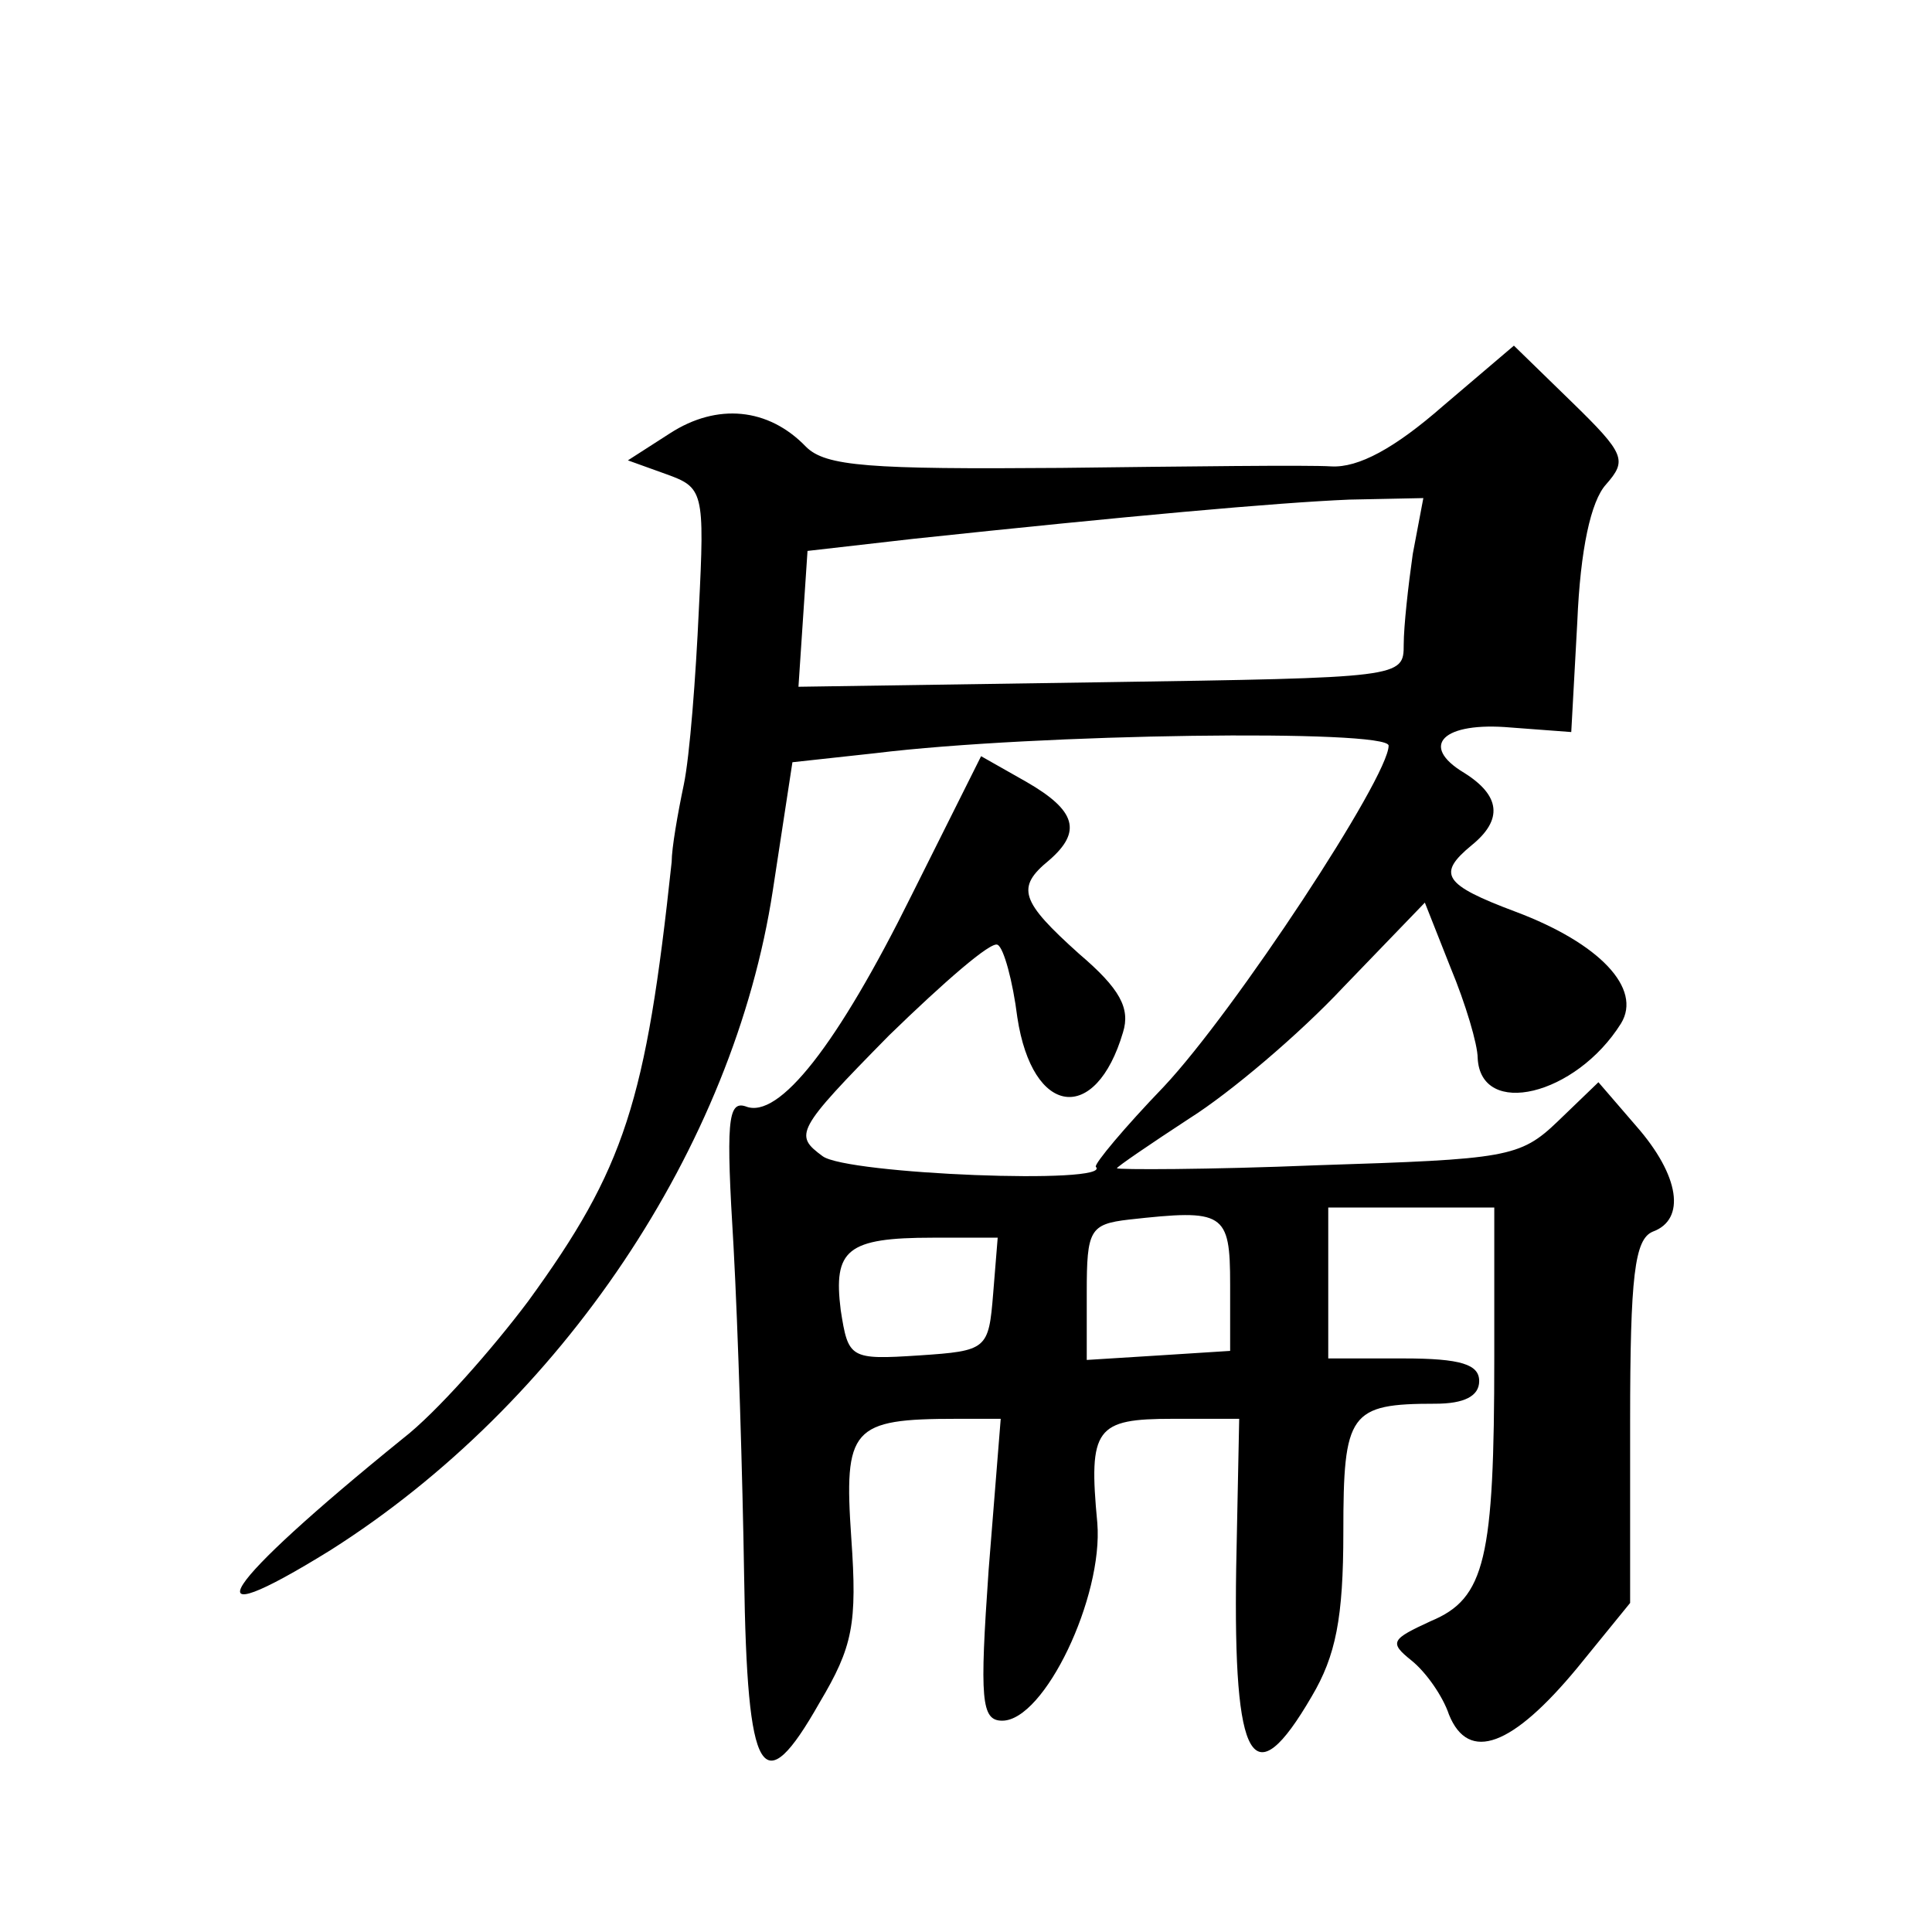
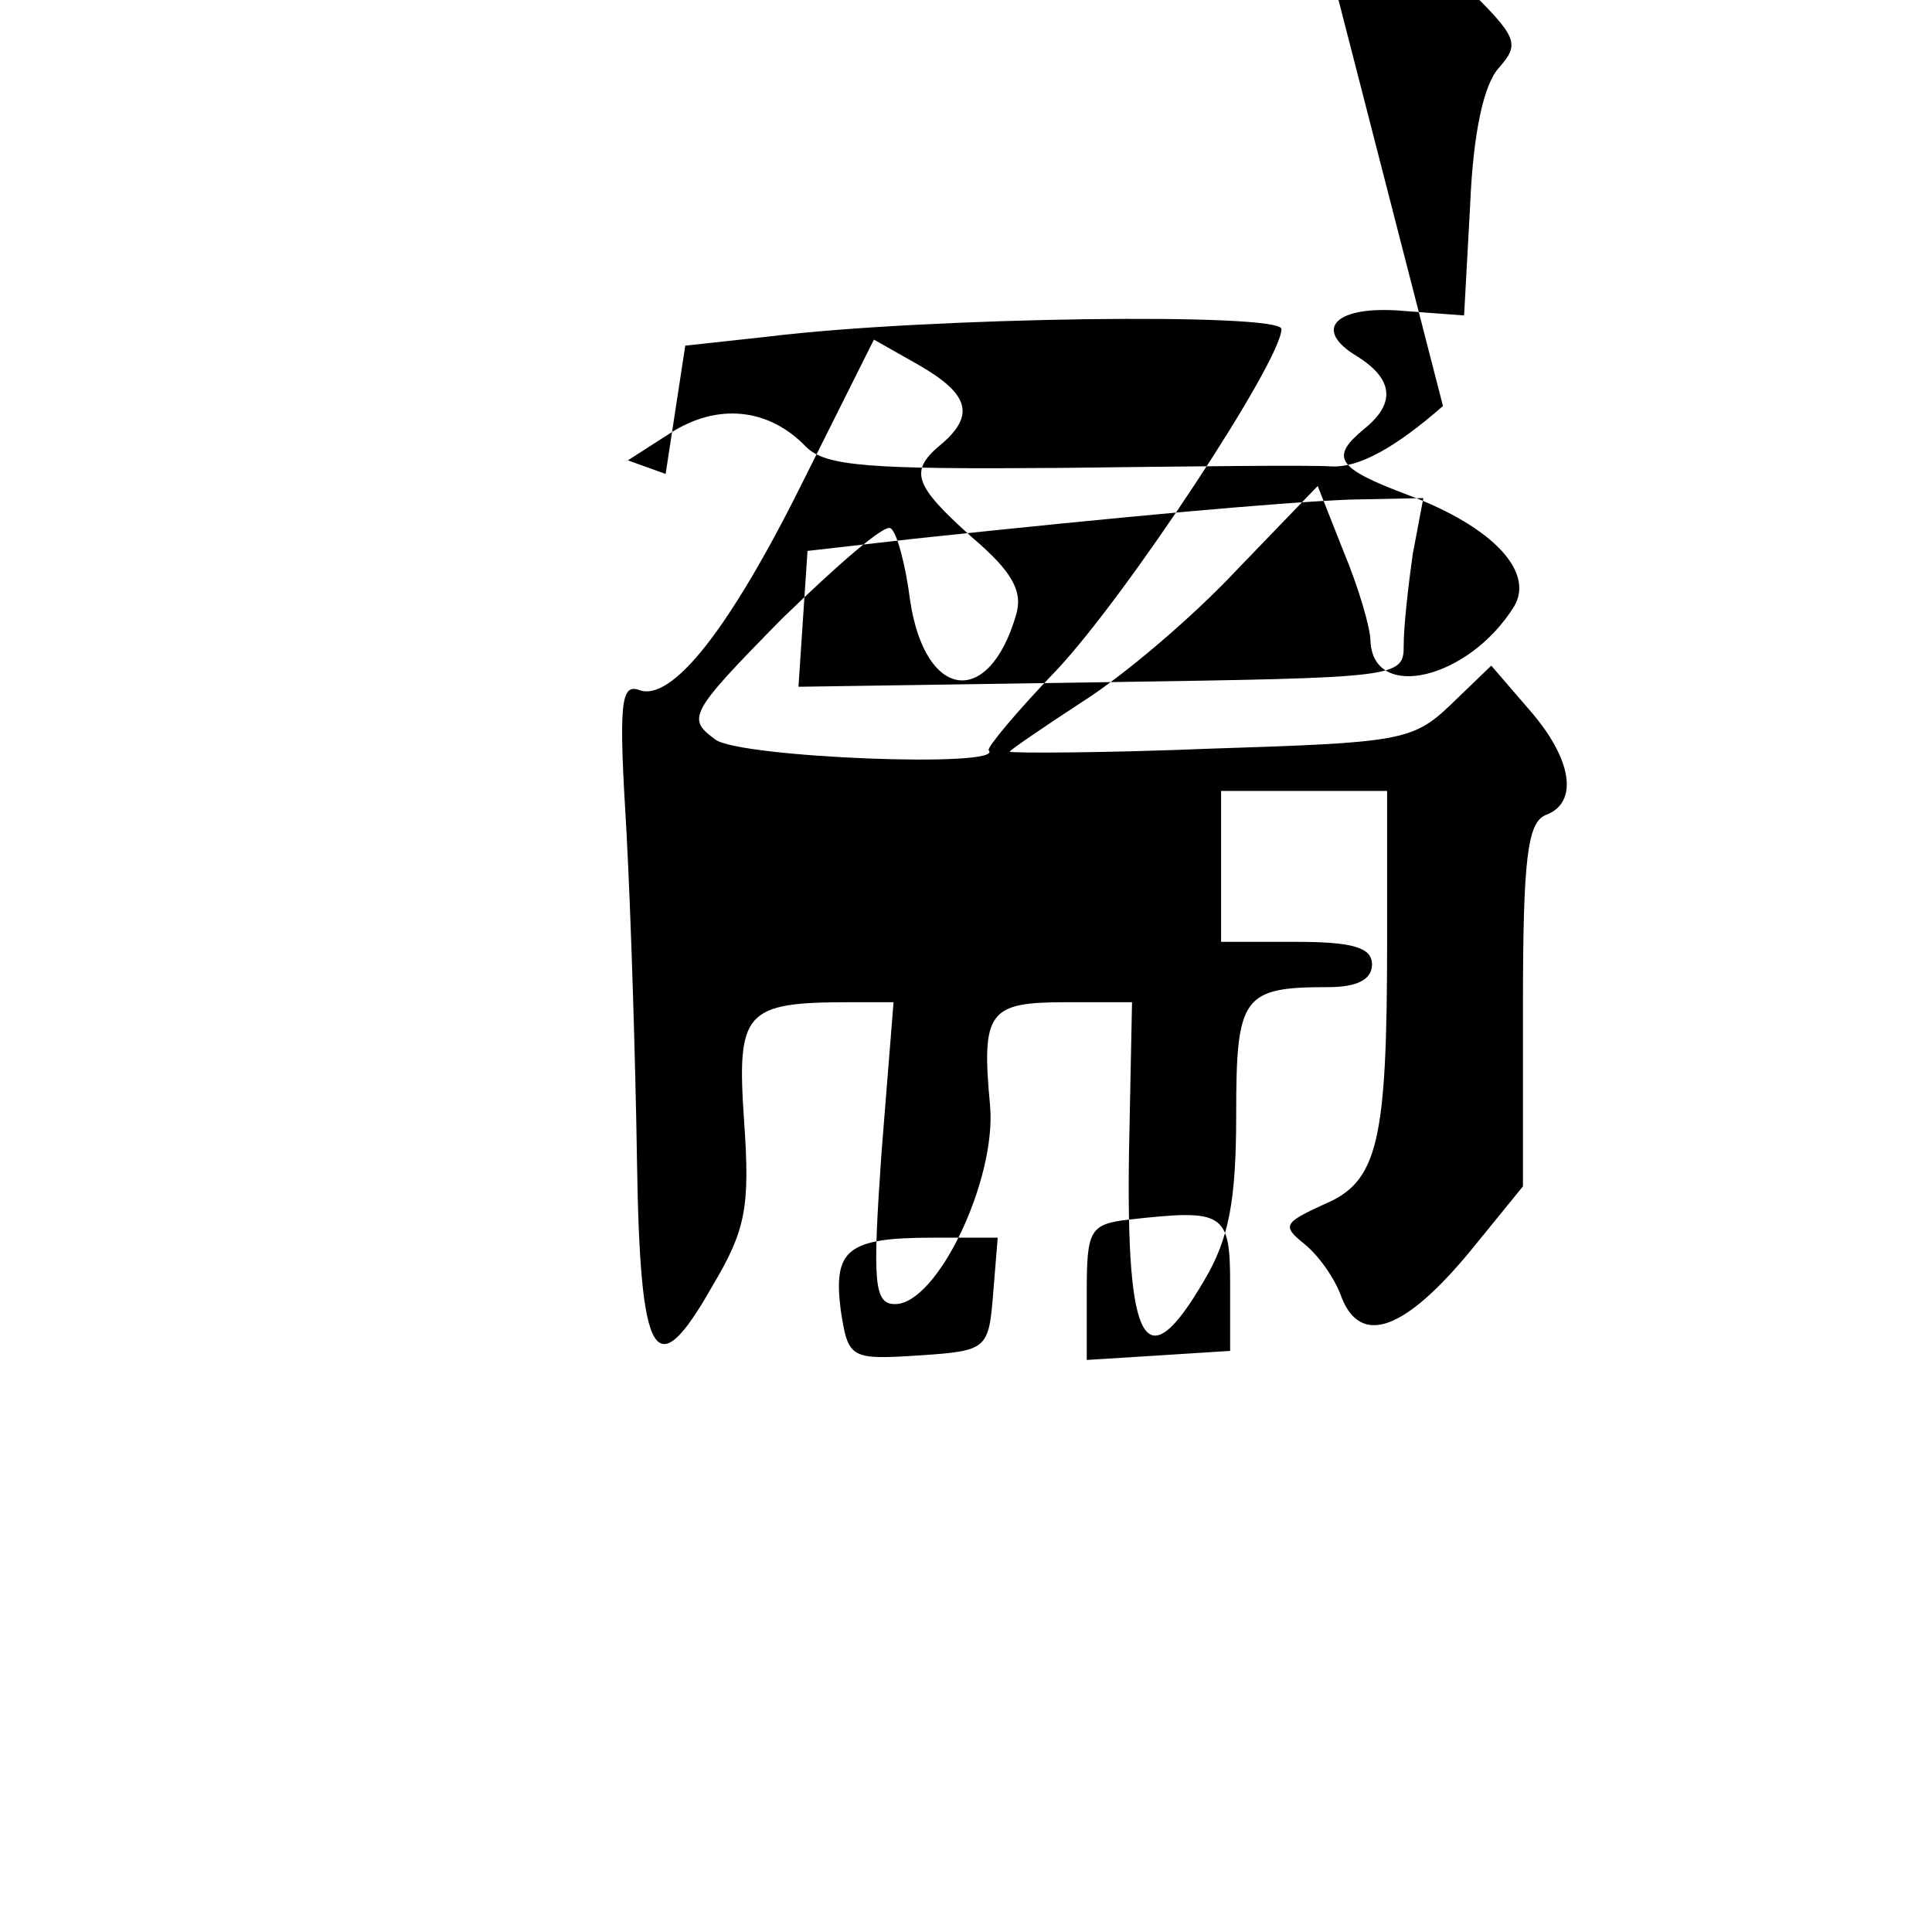
<svg xmlns="http://www.w3.org/2000/svg" version="1.0" width="128pt" height="128pt" viewBox="0 0 128 128" preserveAspectRatio="xMidYMid meet">
  <g transform="translate(0,128) scale(0.1,-0.1)" fill="#0" stroke="none">
-     <path d="M956 1011 c-32 -28 -56 -41 -74 -40 -15 1 -96 0 -179 -1 -127 -1 -156 1 -169 14 -25 26 -59 29 -90 9 l-28 -18 25 -9 c25 -9 26 -11 22 -90 -2 -44 -6 -97 -10 -116 -4 -19 -8 -42 -8 -51 -17 -159 -31 -203 -95 -291 -24 -32 -61 -74 -83 -91 -121 -98 -145 -134 -48 -74 153 97 267 267 293 437 l13 85 55 6 c106 13 340 16 340 5 0 -21 -102 -176 -149 -226 -26 -27 -46 -51 -45 -53 12 -12 -165 -5 -181 7 -19 14 -18 17 44 80 36 35 68 63 72 60 4 -2 10 -24 13 -48 10 -66 52 -71 70 -10 5 16 -2 29 -29 52 -39 35 -42 44 -20 62 22 19 18 33 -15 52 l-30 17 -46 -92 c-49 -99 -88 -149 -110 -140 -12 4 -13 -11 -8 -93 3 -55 6 -153 7 -218 2 -135 12 -151 50 -84 22 37 25 52 21 109 -5 73 0 79 70 79 l29 0 -8 -100 c-6 -86 -5 -100 9 -100 28 0 67 82 63 131 -6 63 -1 69 50 69 l44 0 -2 -99 c-2 -130 11 -152 50 -85 16 27 21 52 21 109 0 79 4 85 61 85 19 0 29 5 29 15 0 11 -12 15 -50 15 l-50 0 0 50 0 50 55 0 55 0 0 -99 c0 -134 -6 -160 -42 -175 -26 -12 -28 -14 -13 -26 10 -8 21 -24 25 -36 13 -32 42 -21 85 31 l35 43 0 120 c0 97 3 121 15 126 22 8 18 37 -11 70 l-25 29 -27 -26 c-25 -24 -34 -25 -159 -29 -73 -3 -133 -3 -133 -2 0 1 22 16 48 33 27 17 73 56 102 87 l54 56 17 -43 c10 -24 18 -51 18 -60 2 -40 65 -25 95 23 14 23 -14 53 -70 74 -48 18 -52 25 -29 44 21 17 19 33 -5 48 -30 18 -14 34 31 30 l40 -3 4 73 c2 48 9 80 19 91 14 16 13 20 -23 55 l-38 37 -47 -40z m-20 -98 c-3 -21 -6 -48 -6 -60 0 -22 -1 -22 -200 -25 l-201 -3 3 45 3 45 70 8 c141 15 241 24 289 26 l49 1 -7 -37z m-121 -484 l0 -44 -47 -3 -48 -3 0 45 c0 41 2 45 28 48 63 7 67 5 67 -43z m-157 -6 c-3 -37 -4 -38 -49 -41 -46 -3 -47 -2 -52 30 -5 40 4 48 61 48 l43 0 -3 -37z" />
+     <path d="M956 1011 c-32 -28 -56 -41 -74 -40 -15 1 -96 0 -179 -1 -127 -1 -156 1 -169 14 -25 26 -59 29 -90 9 l-28 -18 25 -9 l13 85 55 6 c106 13 340 16 340 5 0 -21 -102 -176 -149 -226 -26 -27 -46 -51 -45 -53 12 -12 -165 -5 -181 7 -19 14 -18 17 44 80 36 35 68 63 72 60 4 -2 10 -24 13 -48 10 -66 52 -71 70 -10 5 16 -2 29 -29 52 -39 35 -42 44 -20 62 22 19 18 33 -15 52 l-30 17 -46 -92 c-49 -99 -88 -149 -110 -140 -12 4 -13 -11 -8 -93 3 -55 6 -153 7 -218 2 -135 12 -151 50 -84 22 37 25 52 21 109 -5 73 0 79 70 79 l29 0 -8 -100 c-6 -86 -5 -100 9 -100 28 0 67 82 63 131 -6 63 -1 69 50 69 l44 0 -2 -99 c-2 -130 11 -152 50 -85 16 27 21 52 21 109 0 79 4 85 61 85 19 0 29 5 29 15 0 11 -12 15 -50 15 l-50 0 0 50 0 50 55 0 55 0 0 -99 c0 -134 -6 -160 -42 -175 -26 -12 -28 -14 -13 -26 10 -8 21 -24 25 -36 13 -32 42 -21 85 31 l35 43 0 120 c0 97 3 121 15 126 22 8 18 37 -11 70 l-25 29 -27 -26 c-25 -24 -34 -25 -159 -29 -73 -3 -133 -3 -133 -2 0 1 22 16 48 33 27 17 73 56 102 87 l54 56 17 -43 c10 -24 18 -51 18 -60 2 -40 65 -25 95 23 14 23 -14 53 -70 74 -48 18 -52 25 -29 44 21 17 19 33 -5 48 -30 18 -14 34 31 30 l40 -3 4 73 c2 48 9 80 19 91 14 16 13 20 -23 55 l-38 37 -47 -40z m-20 -98 c-3 -21 -6 -48 -6 -60 0 -22 -1 -22 -200 -25 l-201 -3 3 45 3 45 70 8 c141 15 241 24 289 26 l49 1 -7 -37z m-121 -484 l0 -44 -47 -3 -48 -3 0 45 c0 41 2 45 28 48 63 7 67 5 67 -43z m-157 -6 c-3 -37 -4 -38 -49 -41 -46 -3 -47 -2 -52 30 -5 40 4 48 61 48 l43 0 -3 -37z" />
  </g>
</svg>